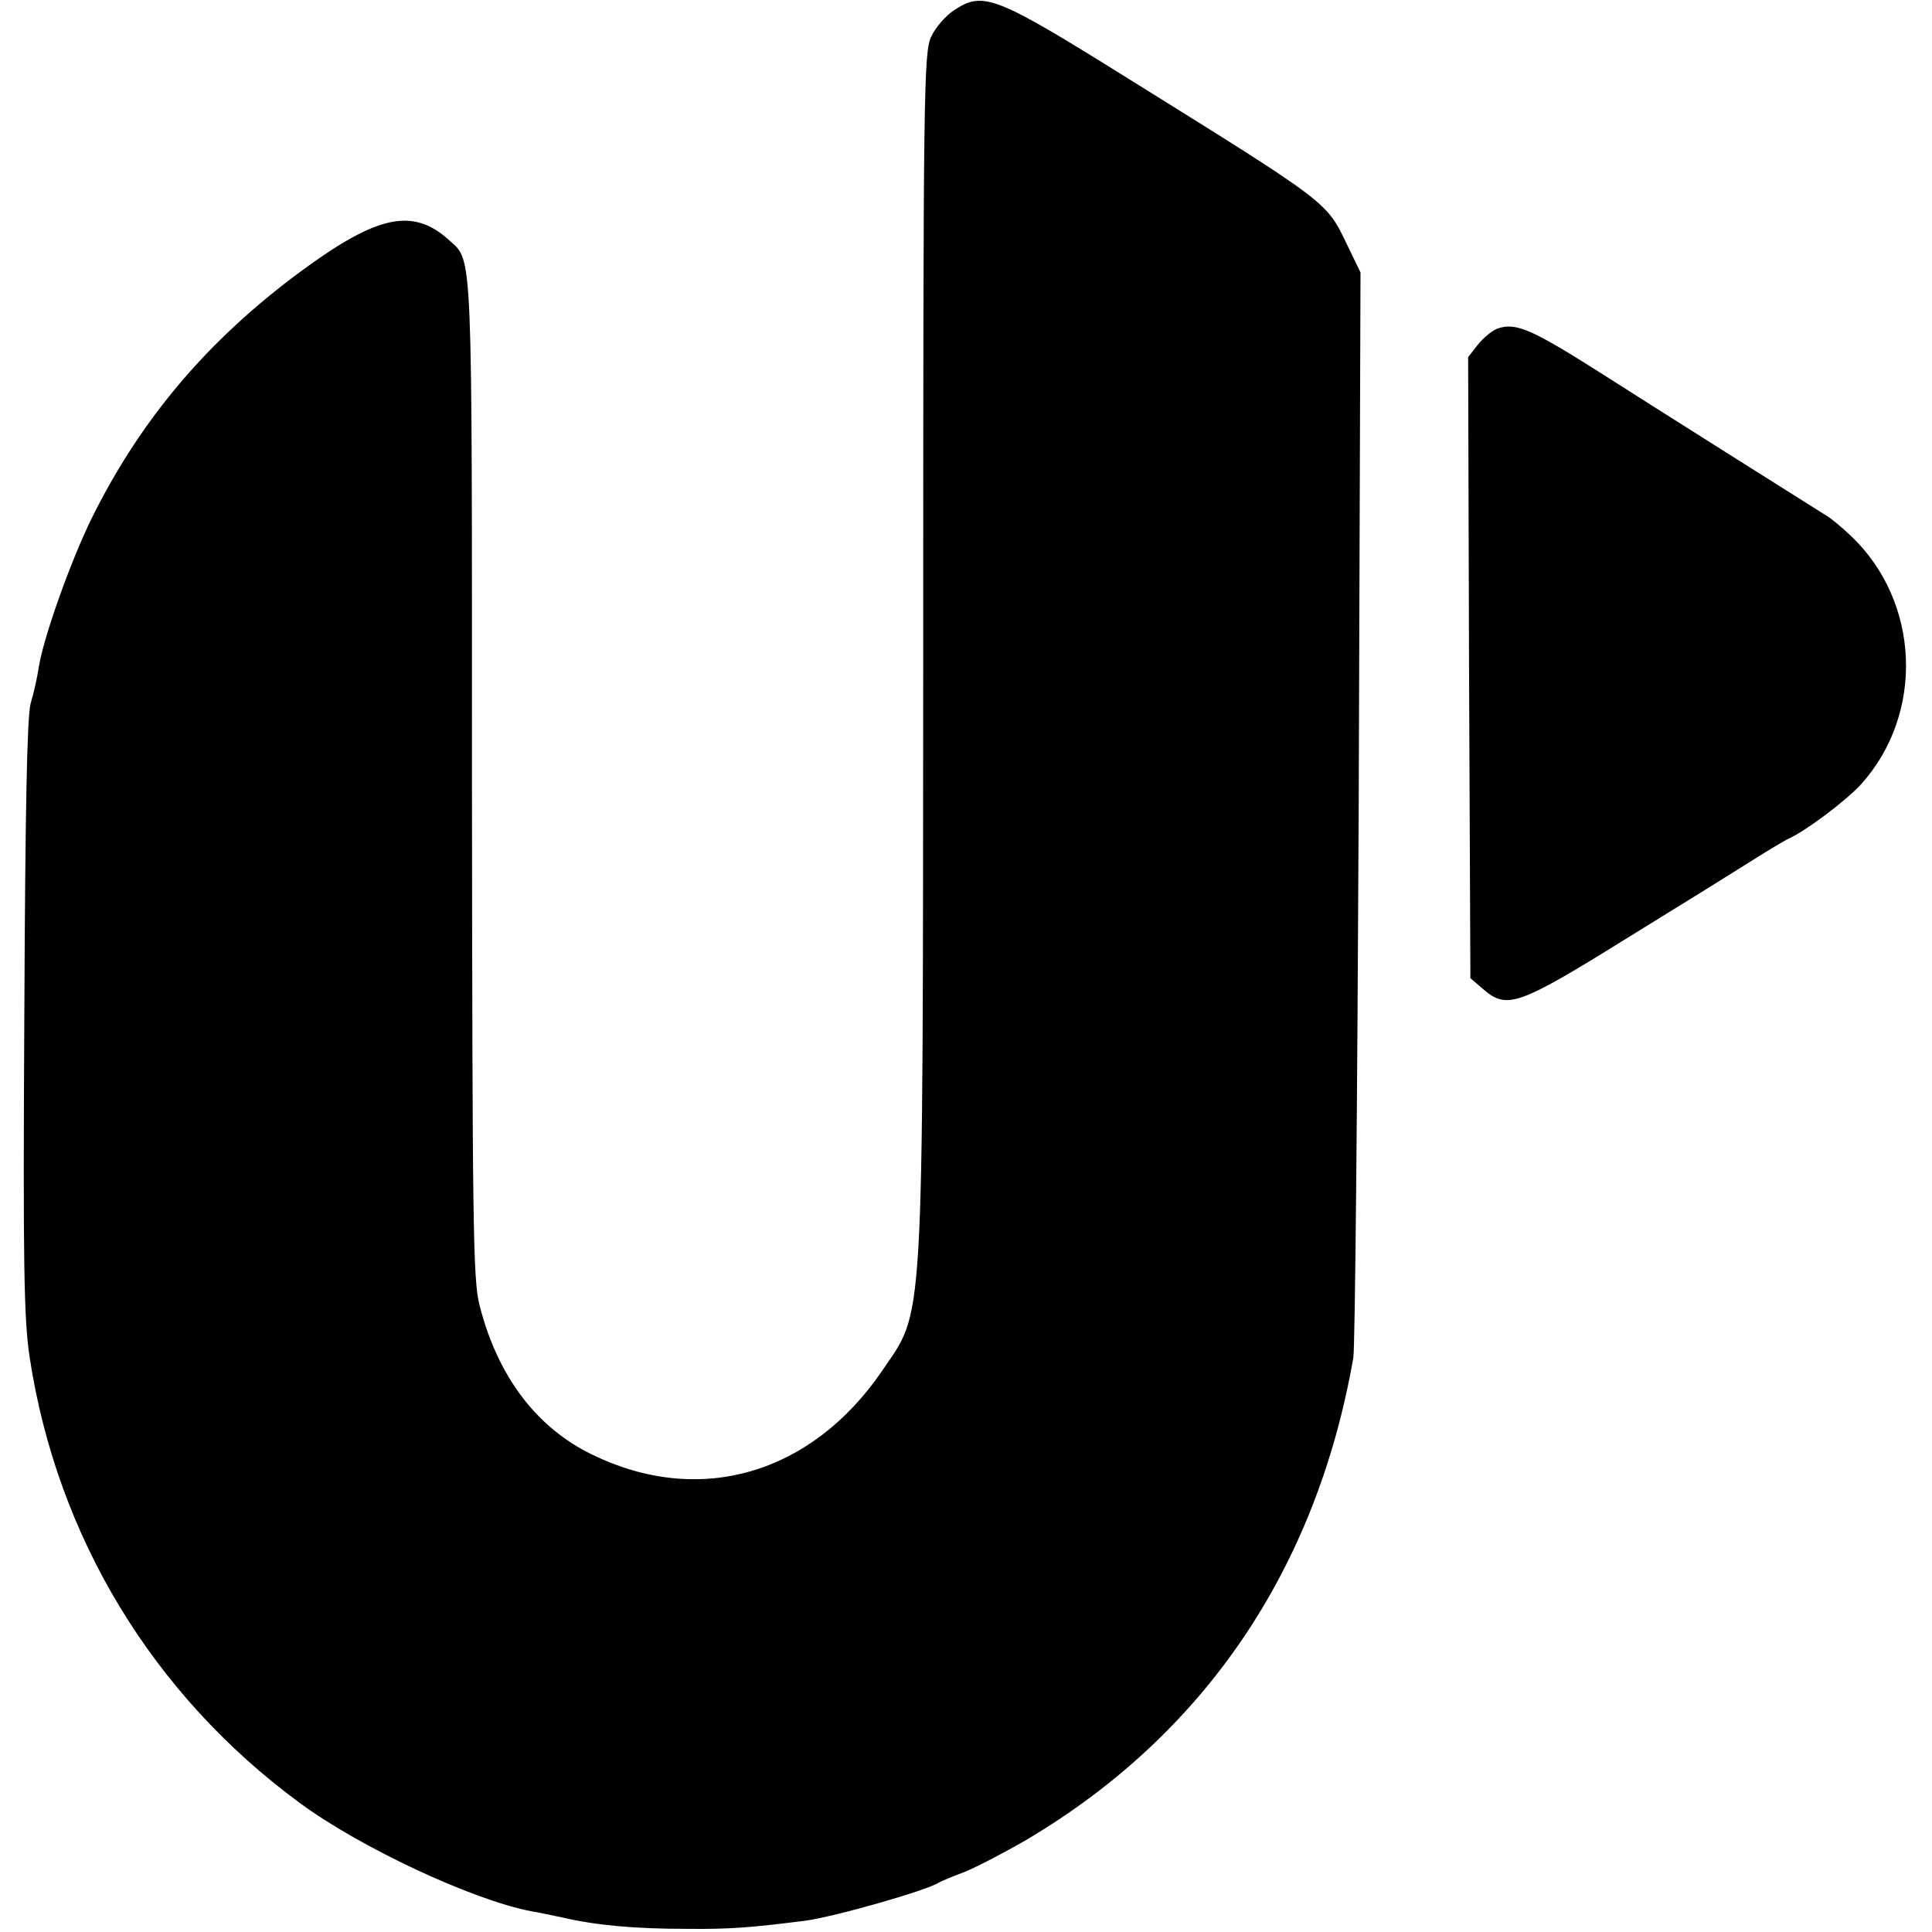
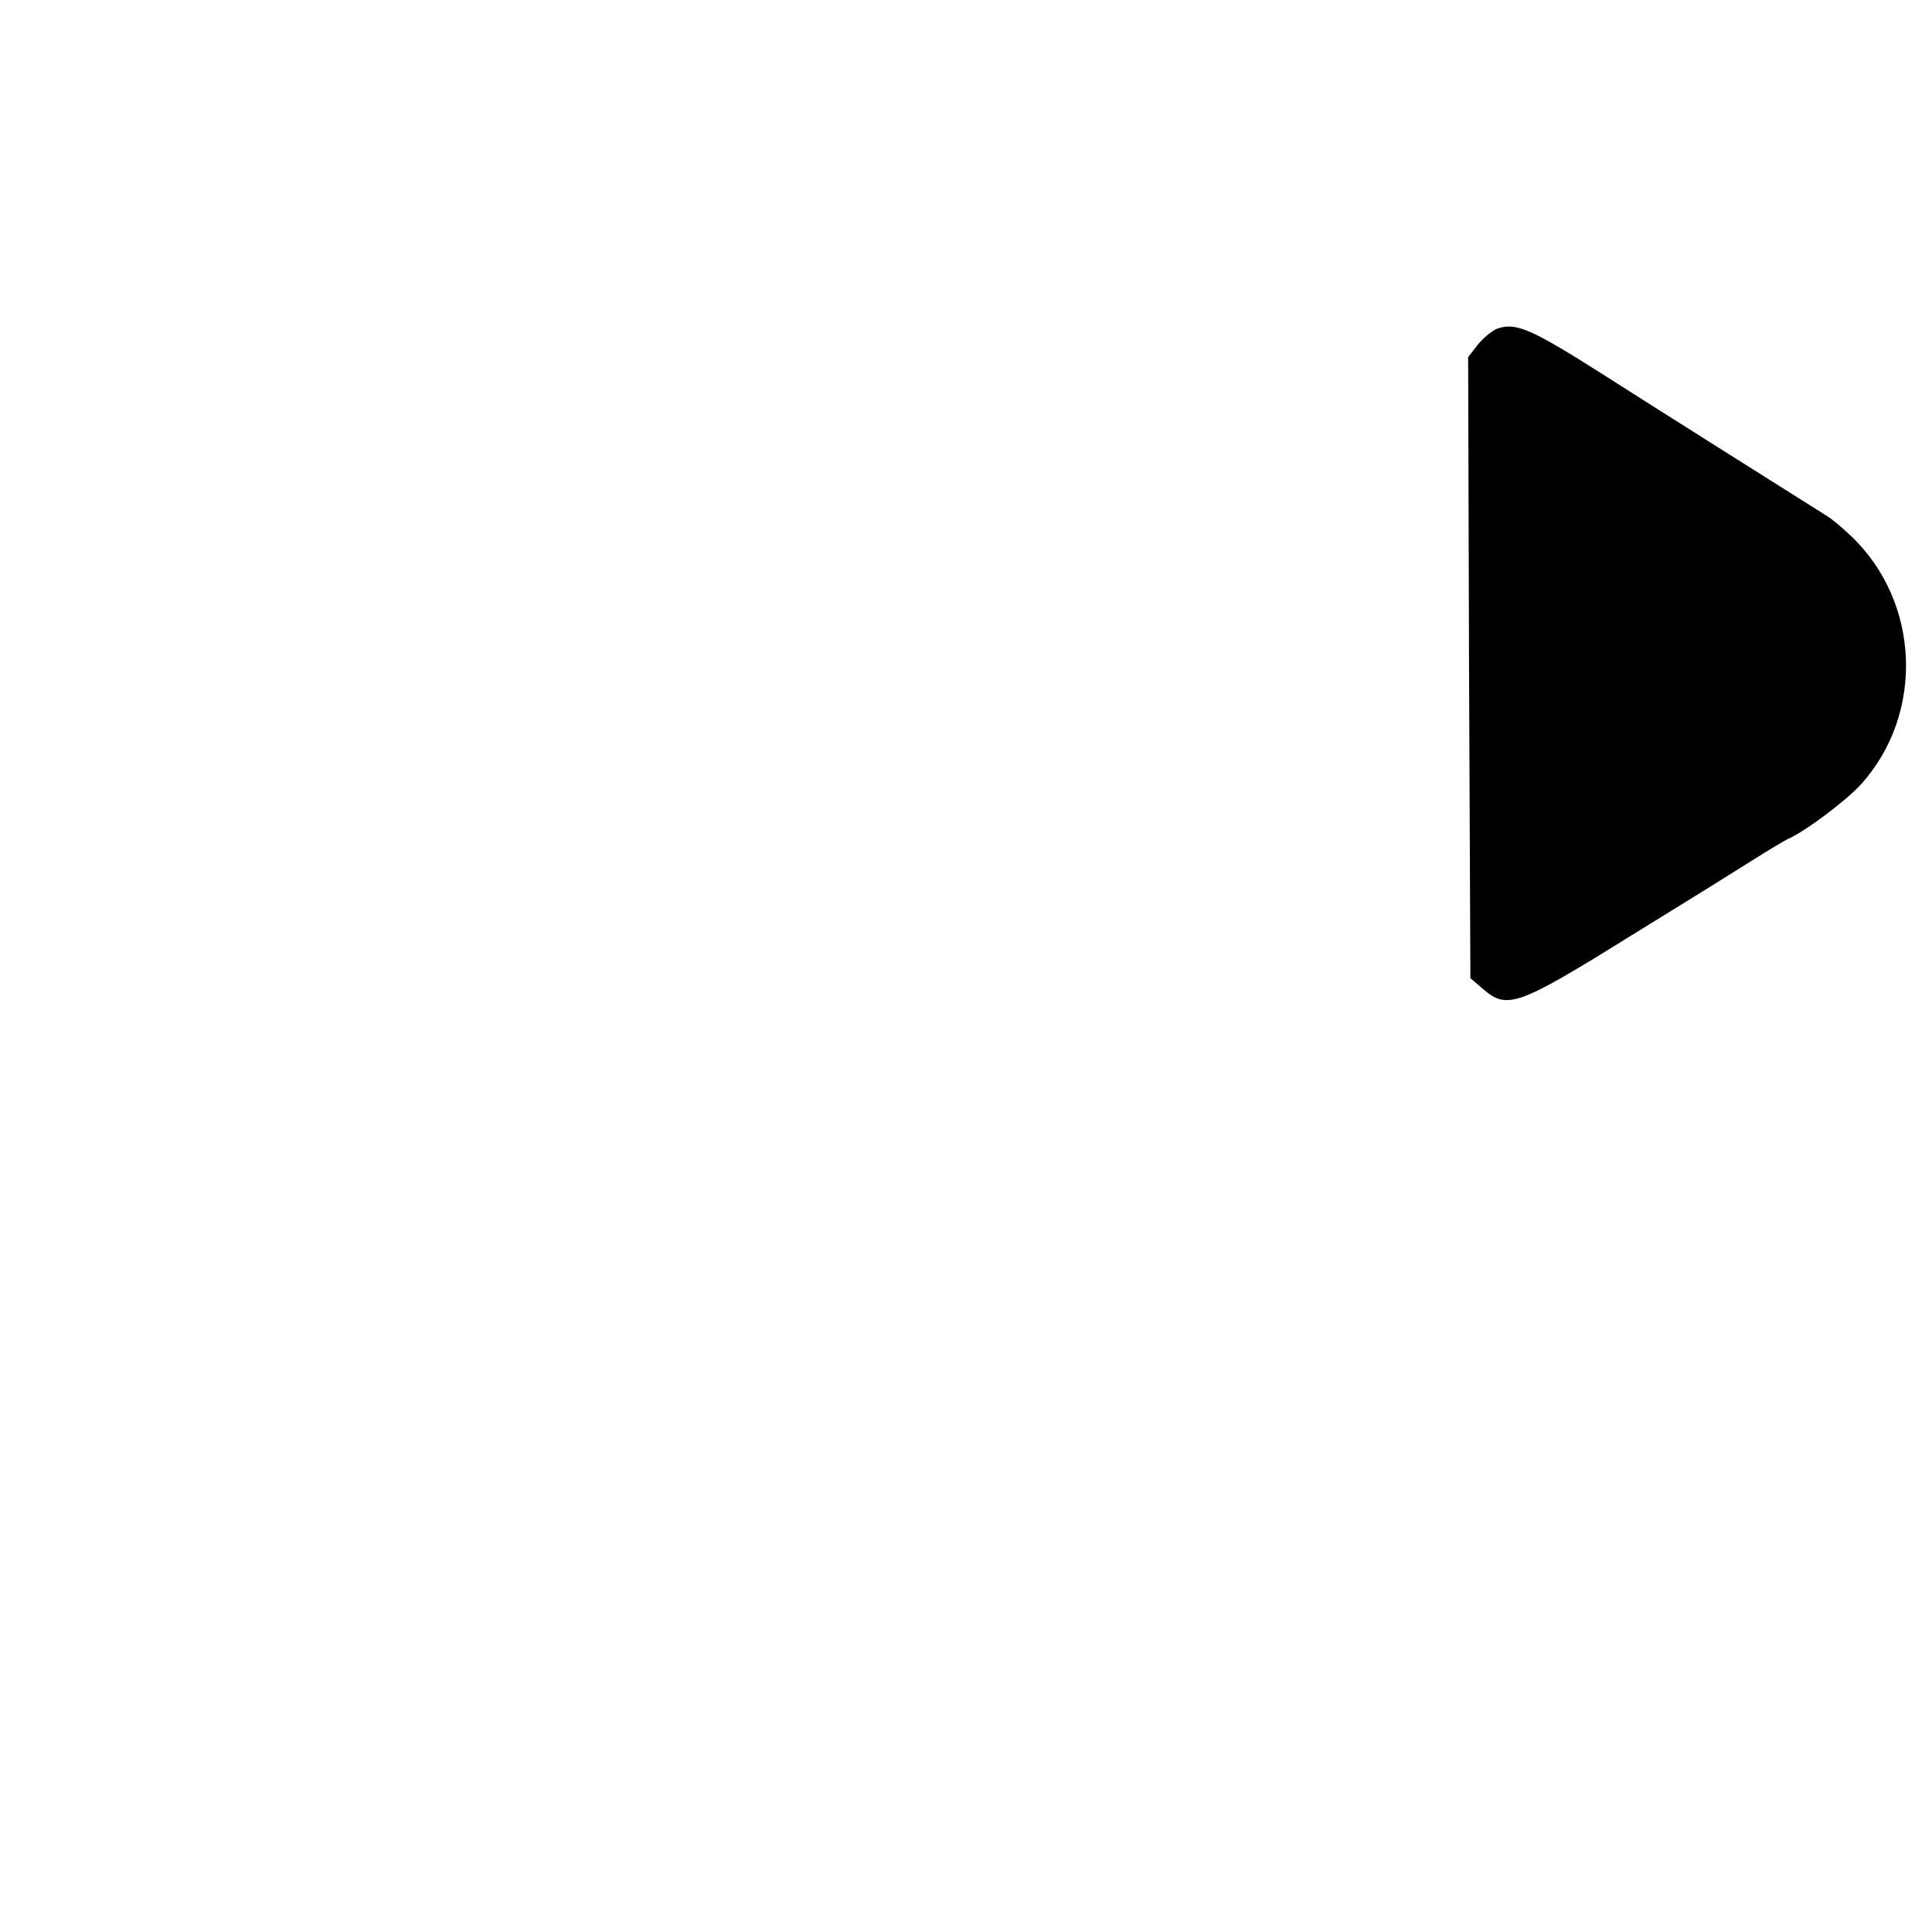
<svg xmlns="http://www.w3.org/2000/svg" version="1.0" width="429pt" height="429pt" viewBox="0 0 429 429" preserveAspectRatio="xMidYMid meet">
  <g transform="translate(0,429) scale(0.1,-0.1)" fill="#000000" stroke="none">
-     <path d="M2118 4267 c-18 -12 -41 -38 -50 -58 -17 -33 -18 -122 -18 -1365 -1 -1538 3 -1458 -92 -1599 -157 -229 -405 -301 -643 -185 -124 60 -210 174 -250 331 -15 56 -16 184 -17 1172 0 1188 2 1146 -50 1193 -81 74 -160 57 -332 -70 -204 -151 -352 -325 -461 -544 -48 -97 -109 -269 -119 -334 -3 -21 -11 -57 -18 -80 -8 -30 -12 -237 -14 -698 -3 -547 -1 -671 12 -755 61 -398 273 -748 599 -988 134 -99 384 -216 515 -241 14 -2 45 -9 70 -14 73 -17 158 -25 275 -25 98 -1 143 3 263 18 66 9 273 68 297 85 6 3 31 14 56 23 25 10 87 42 137 71 396 234 645 601 727 1071 4 22 9 573 12 1225 l4 1185 -29 60 c-47 98 -38 91 -486 370 -298 186 -323 195 -388 152z" />
    <path d="M3324 3560 c-12 -5 -31 -21 -43 -36 l-21 -27 2 -689 3 -690 28 -24 c53 -46 77 -38 320 113 122 75 249 154 282 175 33 21 67 41 75 45 39 17 129 85 162 121 142 157 132 406 -22 552 -20 19 -45 40 -56 46 -21 13 -408 257 -489 309 -165 105 -199 120 -241 105z" />
  </g>
</svg>